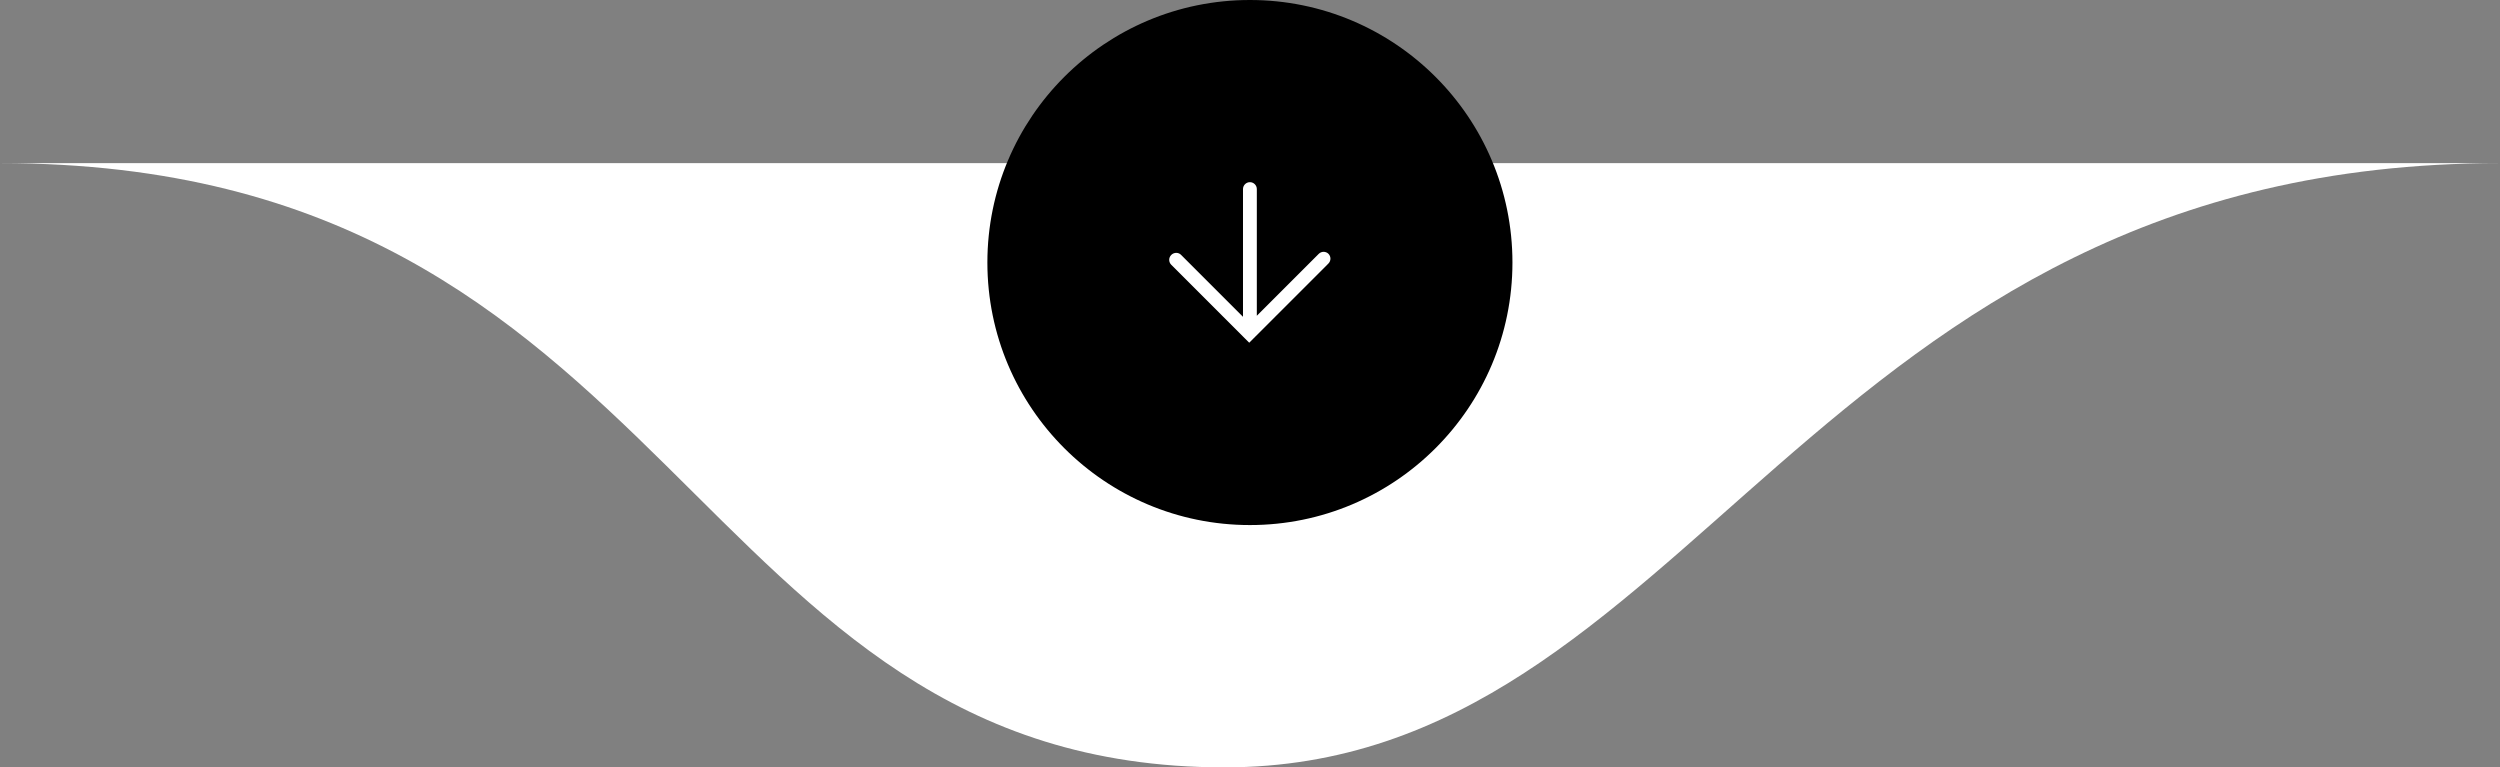
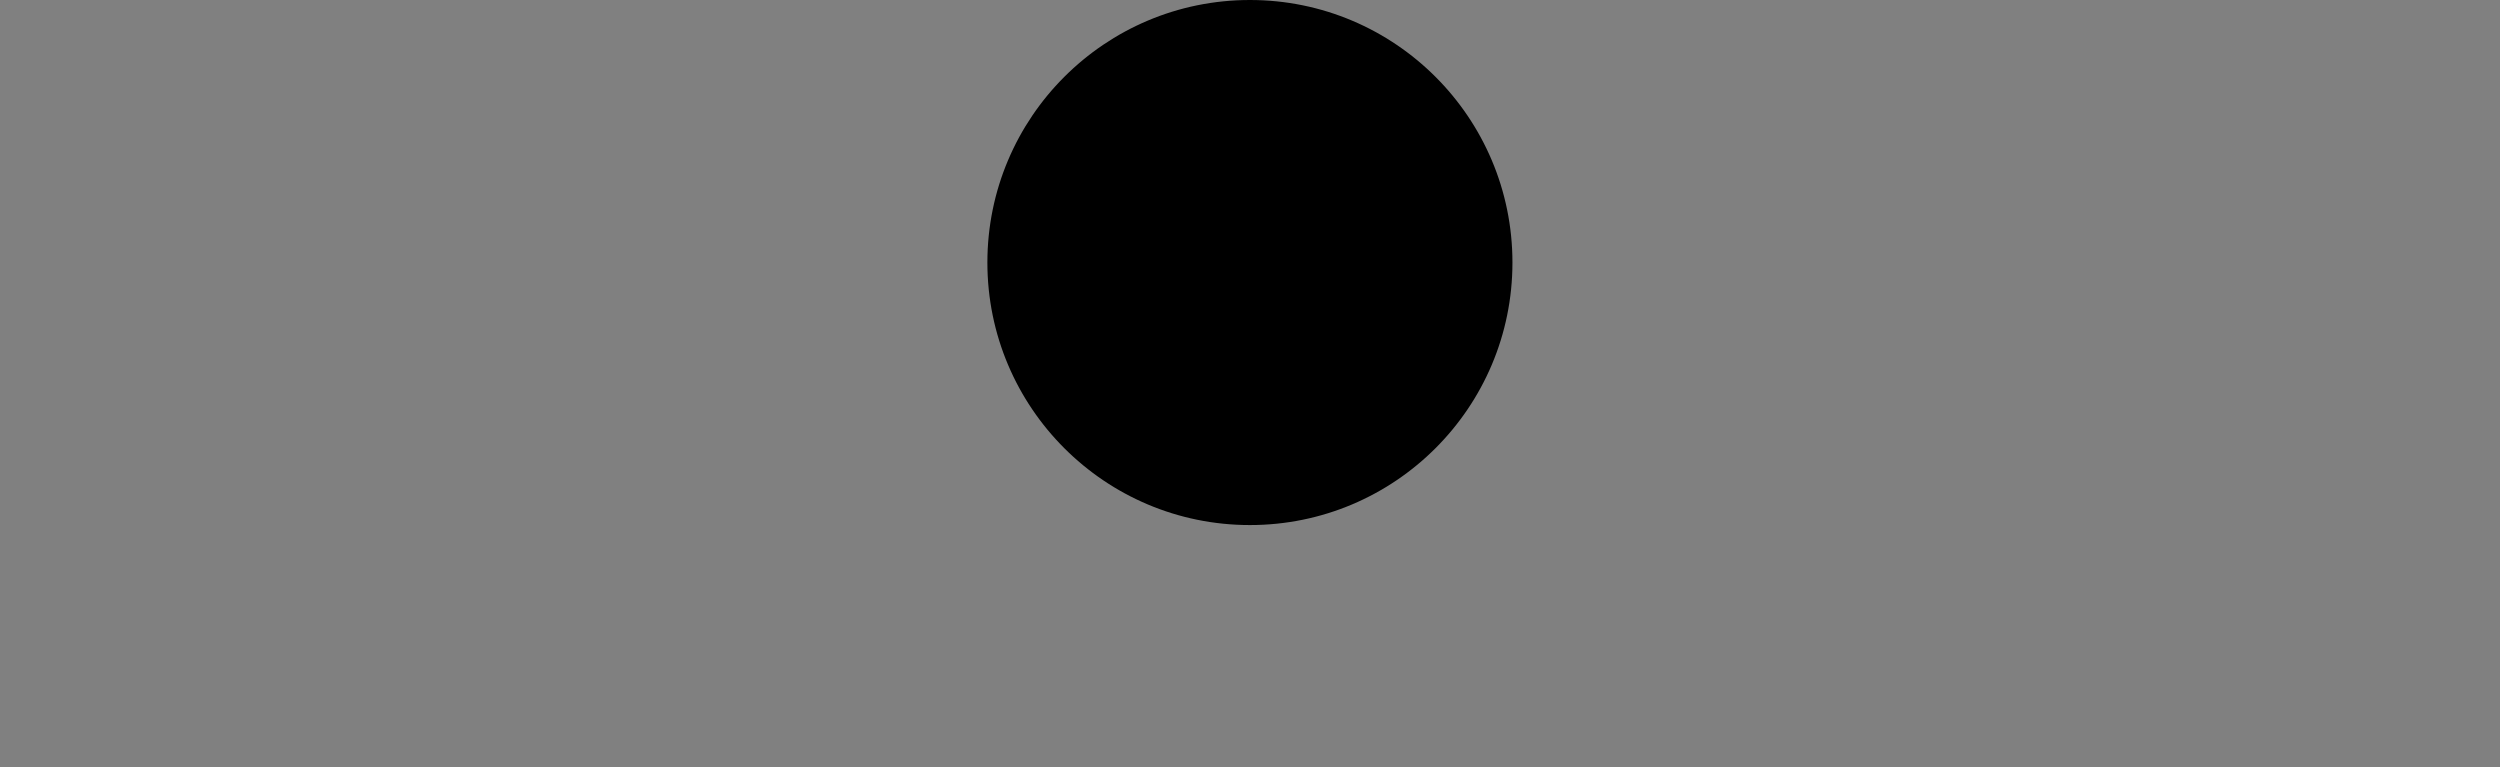
<svg xmlns="http://www.w3.org/2000/svg" id="Camada_1" data-name="Camada 1" viewBox="0 0 144.65 44.4">
  <rect x="0" y="0" width="144.65" height="44.4" fill="#808080" stroke="none" />
  <defs>
    <style>      .cls-1 {        fill: #fff;      }    </style>
  </defs>
-   <path id="shape" class="cls-1" d="M70.85,44.4C39.56,44.4,39.56,9.44,0,9.44h144.65c-40.15,0-46.64,34.96-73.8,34.96Z" />
  <g>
    <circle cx="72.32" cy="15.19" r="15.19" />
-     <path class="cls-1" d="M76.87,14.69c-.16-.16-.41-.16-.57,0l-3.58,3.58v-7.33c0-.22-.18-.4-.4-.4s-.4.18-.4.4v7.39l-3.58-3.58c-.15-.16-.41-.16-.57,0-.16.16-.16.41,0,.57l4.51,4.51.26-.26s.06-.05.08-.08l4.24-4.24c.16-.16.16-.41,0-.57Z" />
  </g>
</svg>